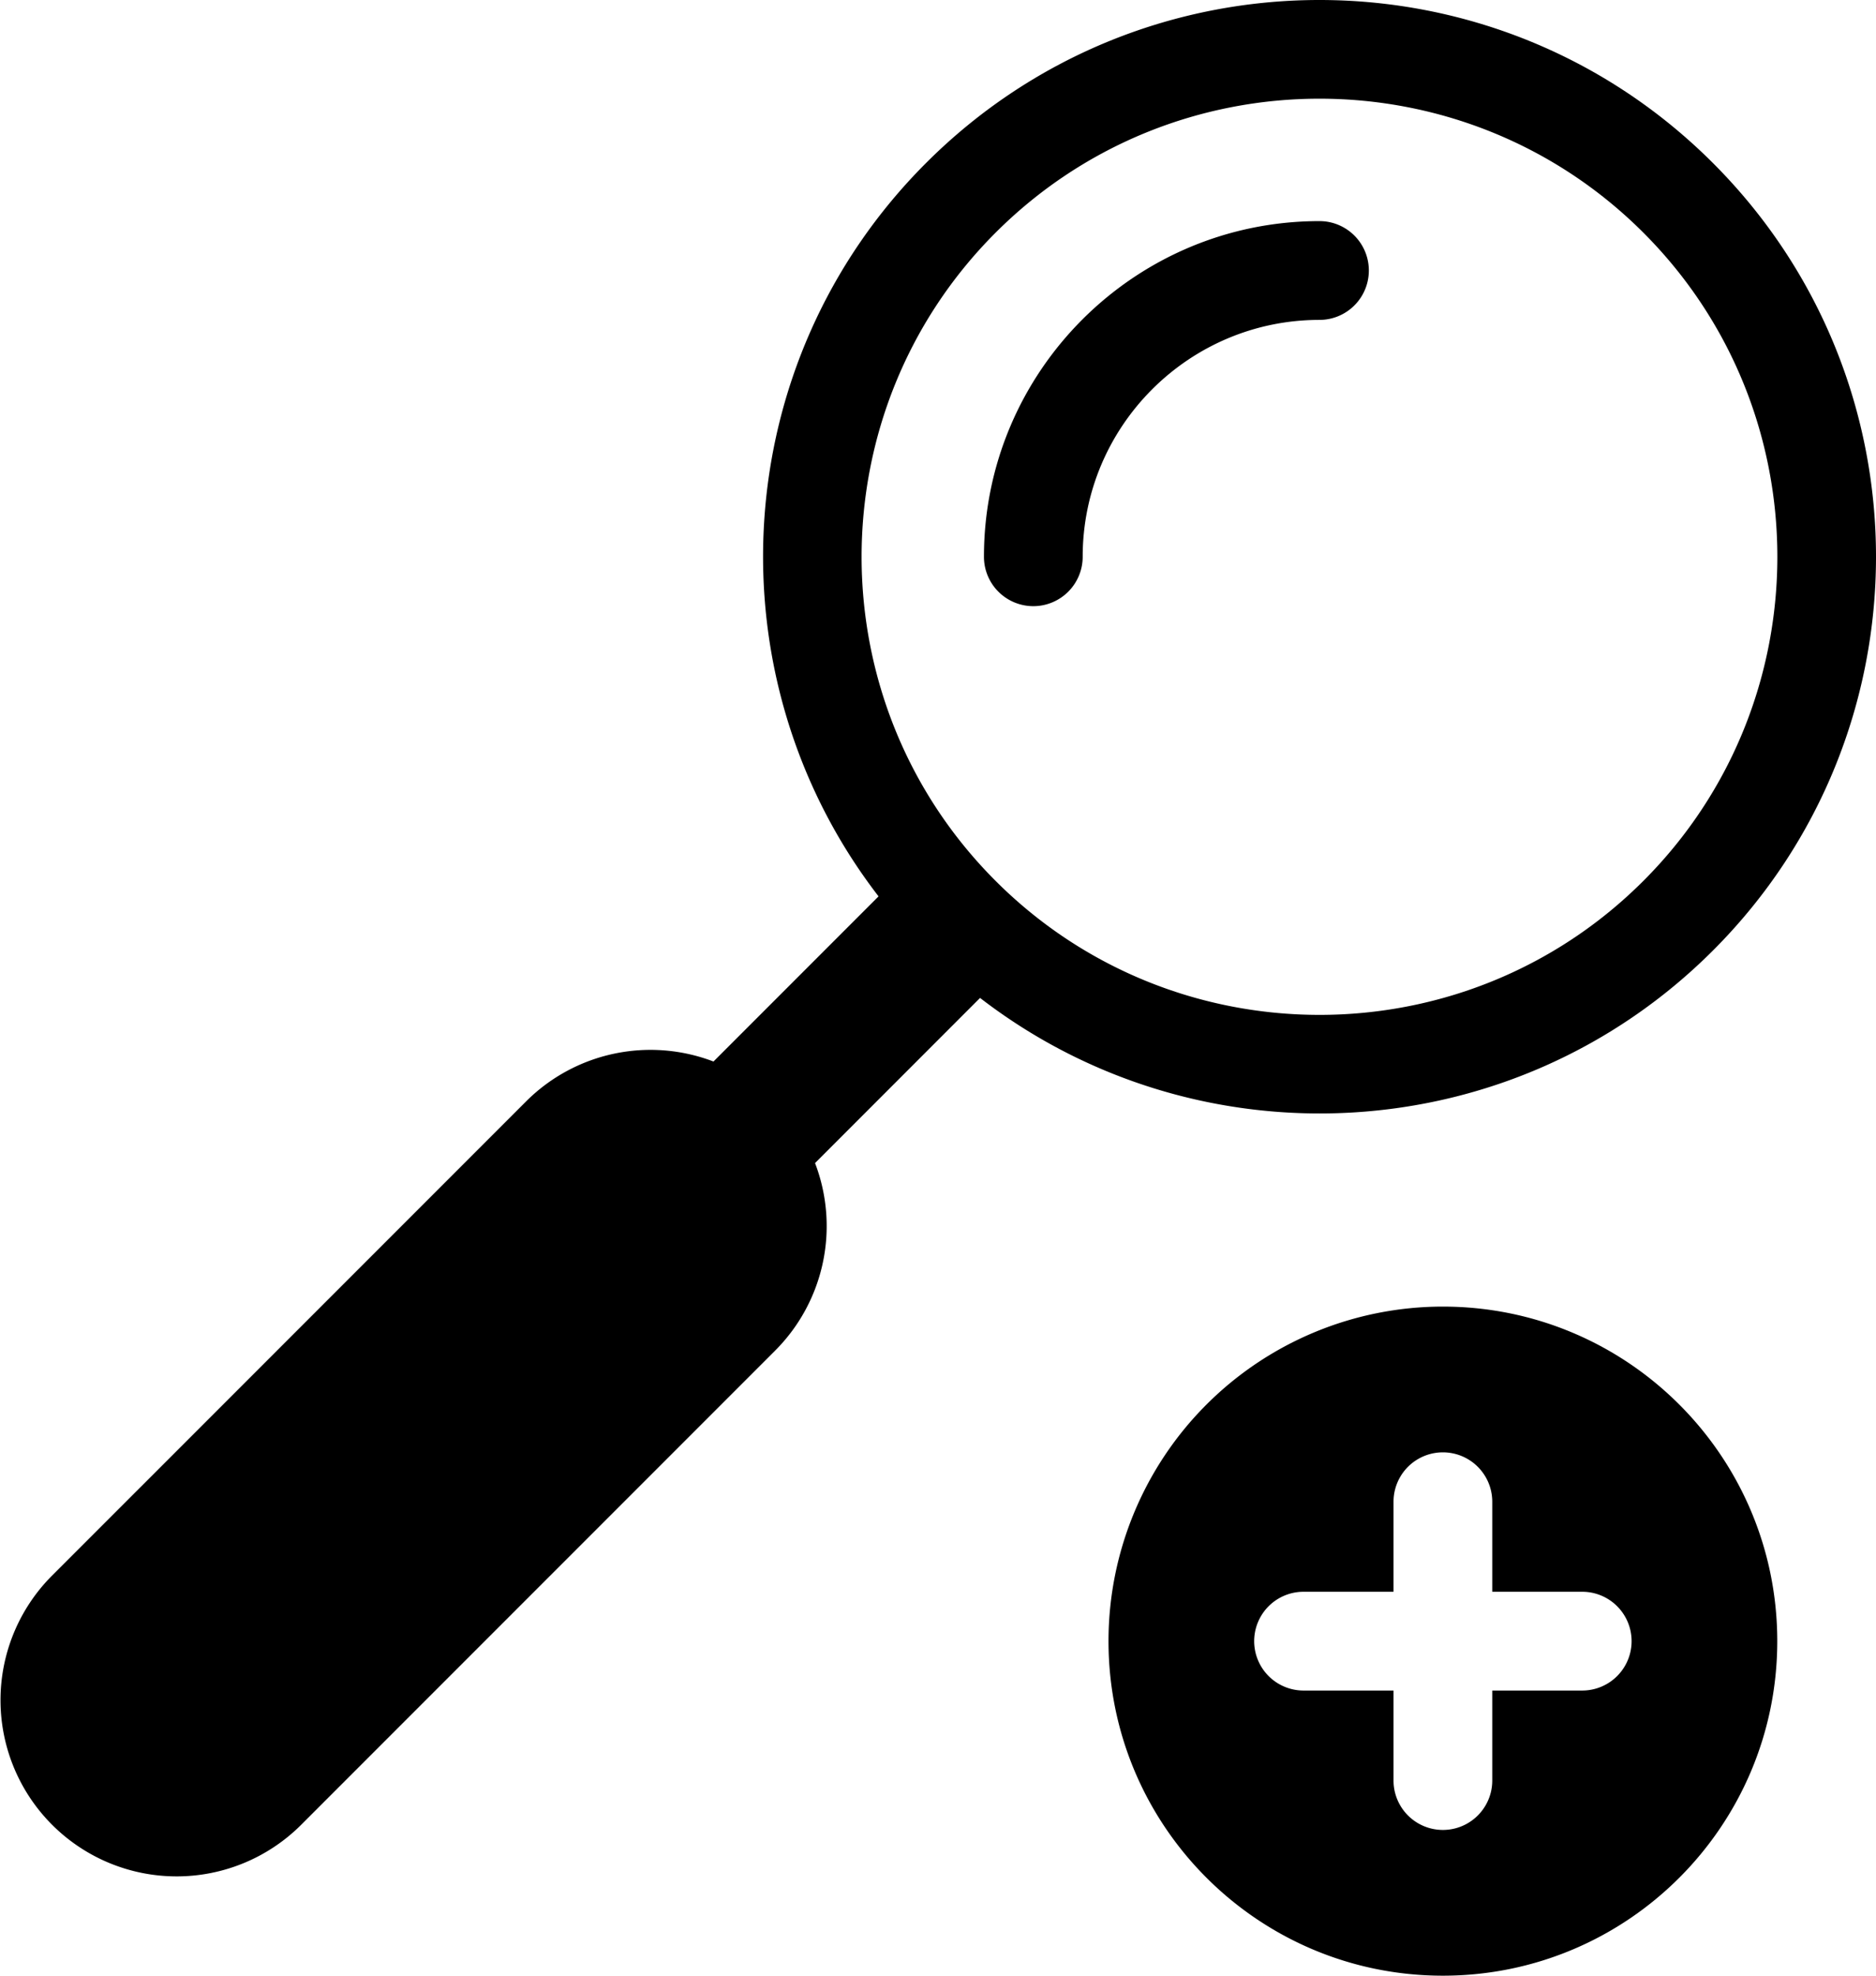
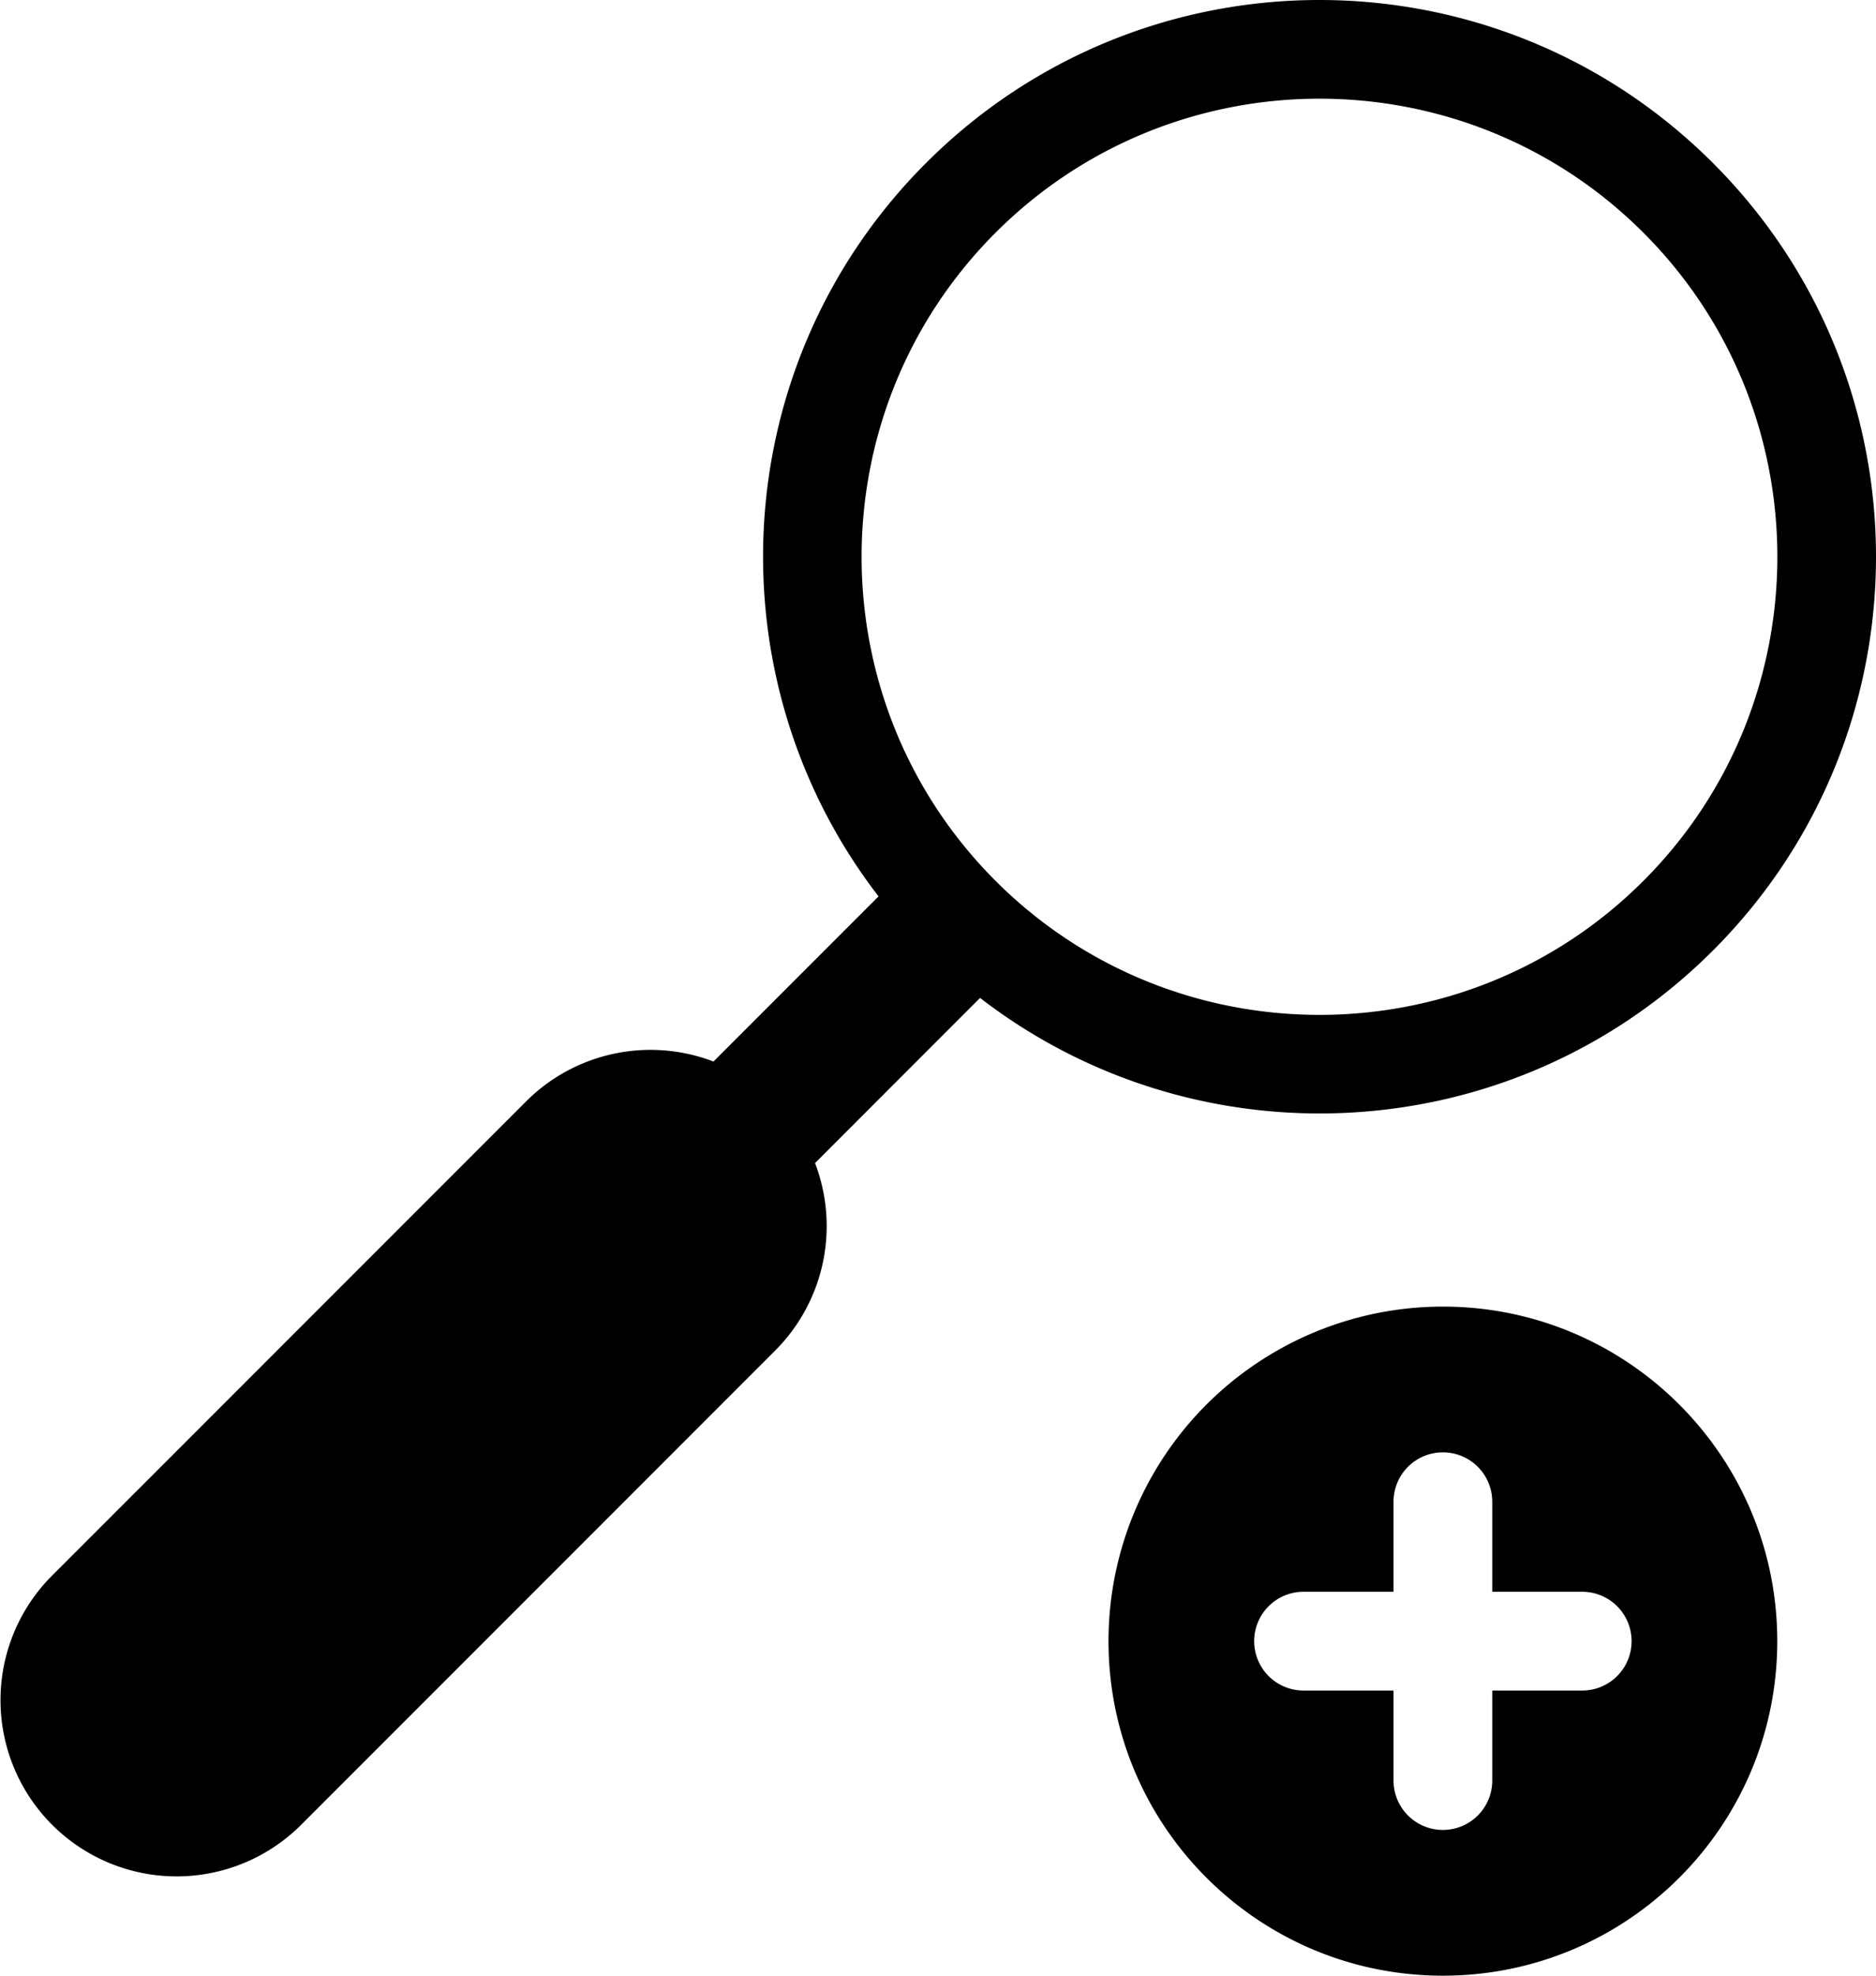
<svg xmlns="http://www.w3.org/2000/svg" viewBox="0 0 1026 1080">
  <g id="Layer_2" data-name="Layer 2">
    <g id="Layer_2-2" data-name="Layer 2">
      <path d="M936.85,519.58c118.87-118.86,118.87-311.57,0-430.43s-311.57-118.87-430.43,0C397,198.59,388.39,370.6,480.49,490l-90.28,90.28a96.28,96.28,0,0,0-102.5,21.81L28.21,861.56A96.33,96.33,0,0,0,164.44,997.79l259.5-259.5a96.28,96.28,0,0,0,21.81-102.5L536,545.51C655.4,637.61,827.41,629,936.85,519.58ZM544.48,127.21c97.69-97.68,256.63-97.68,354.31,0s97.68,256.62,0,354.31-256.62,97.68-354.31,0S446.8,224.9,544.48,127.21Z" />
-       <path d="M565.13,331.36a27,27,0,0,0,27-27c0-71.4,58.1-129.49,129.5-129.49a27,27,0,0,0,0-54c-101.18,0-183.5,82.31-183.5,183.49A27,27,0,0,0,565.13,331.36Z" />
      <path d="M789.13,714.25A182.88,182.88,0,0,0,606.25,897.13c0,101,81.88,182.87,182.88,182.87S972,998.12,972,897.13,890.12,714.25,789.13,714.25Zm76.2,209.88h-49.2v49.2a27,27,0,0,1-54,0v-49.2H712.92a27,27,0,0,1,0-54h49.21V820.92a27,27,0,0,1,54,0v49.21h49.2a27,27,0,0,1,0,54Z" />
    </g>
  </g>
</svg>